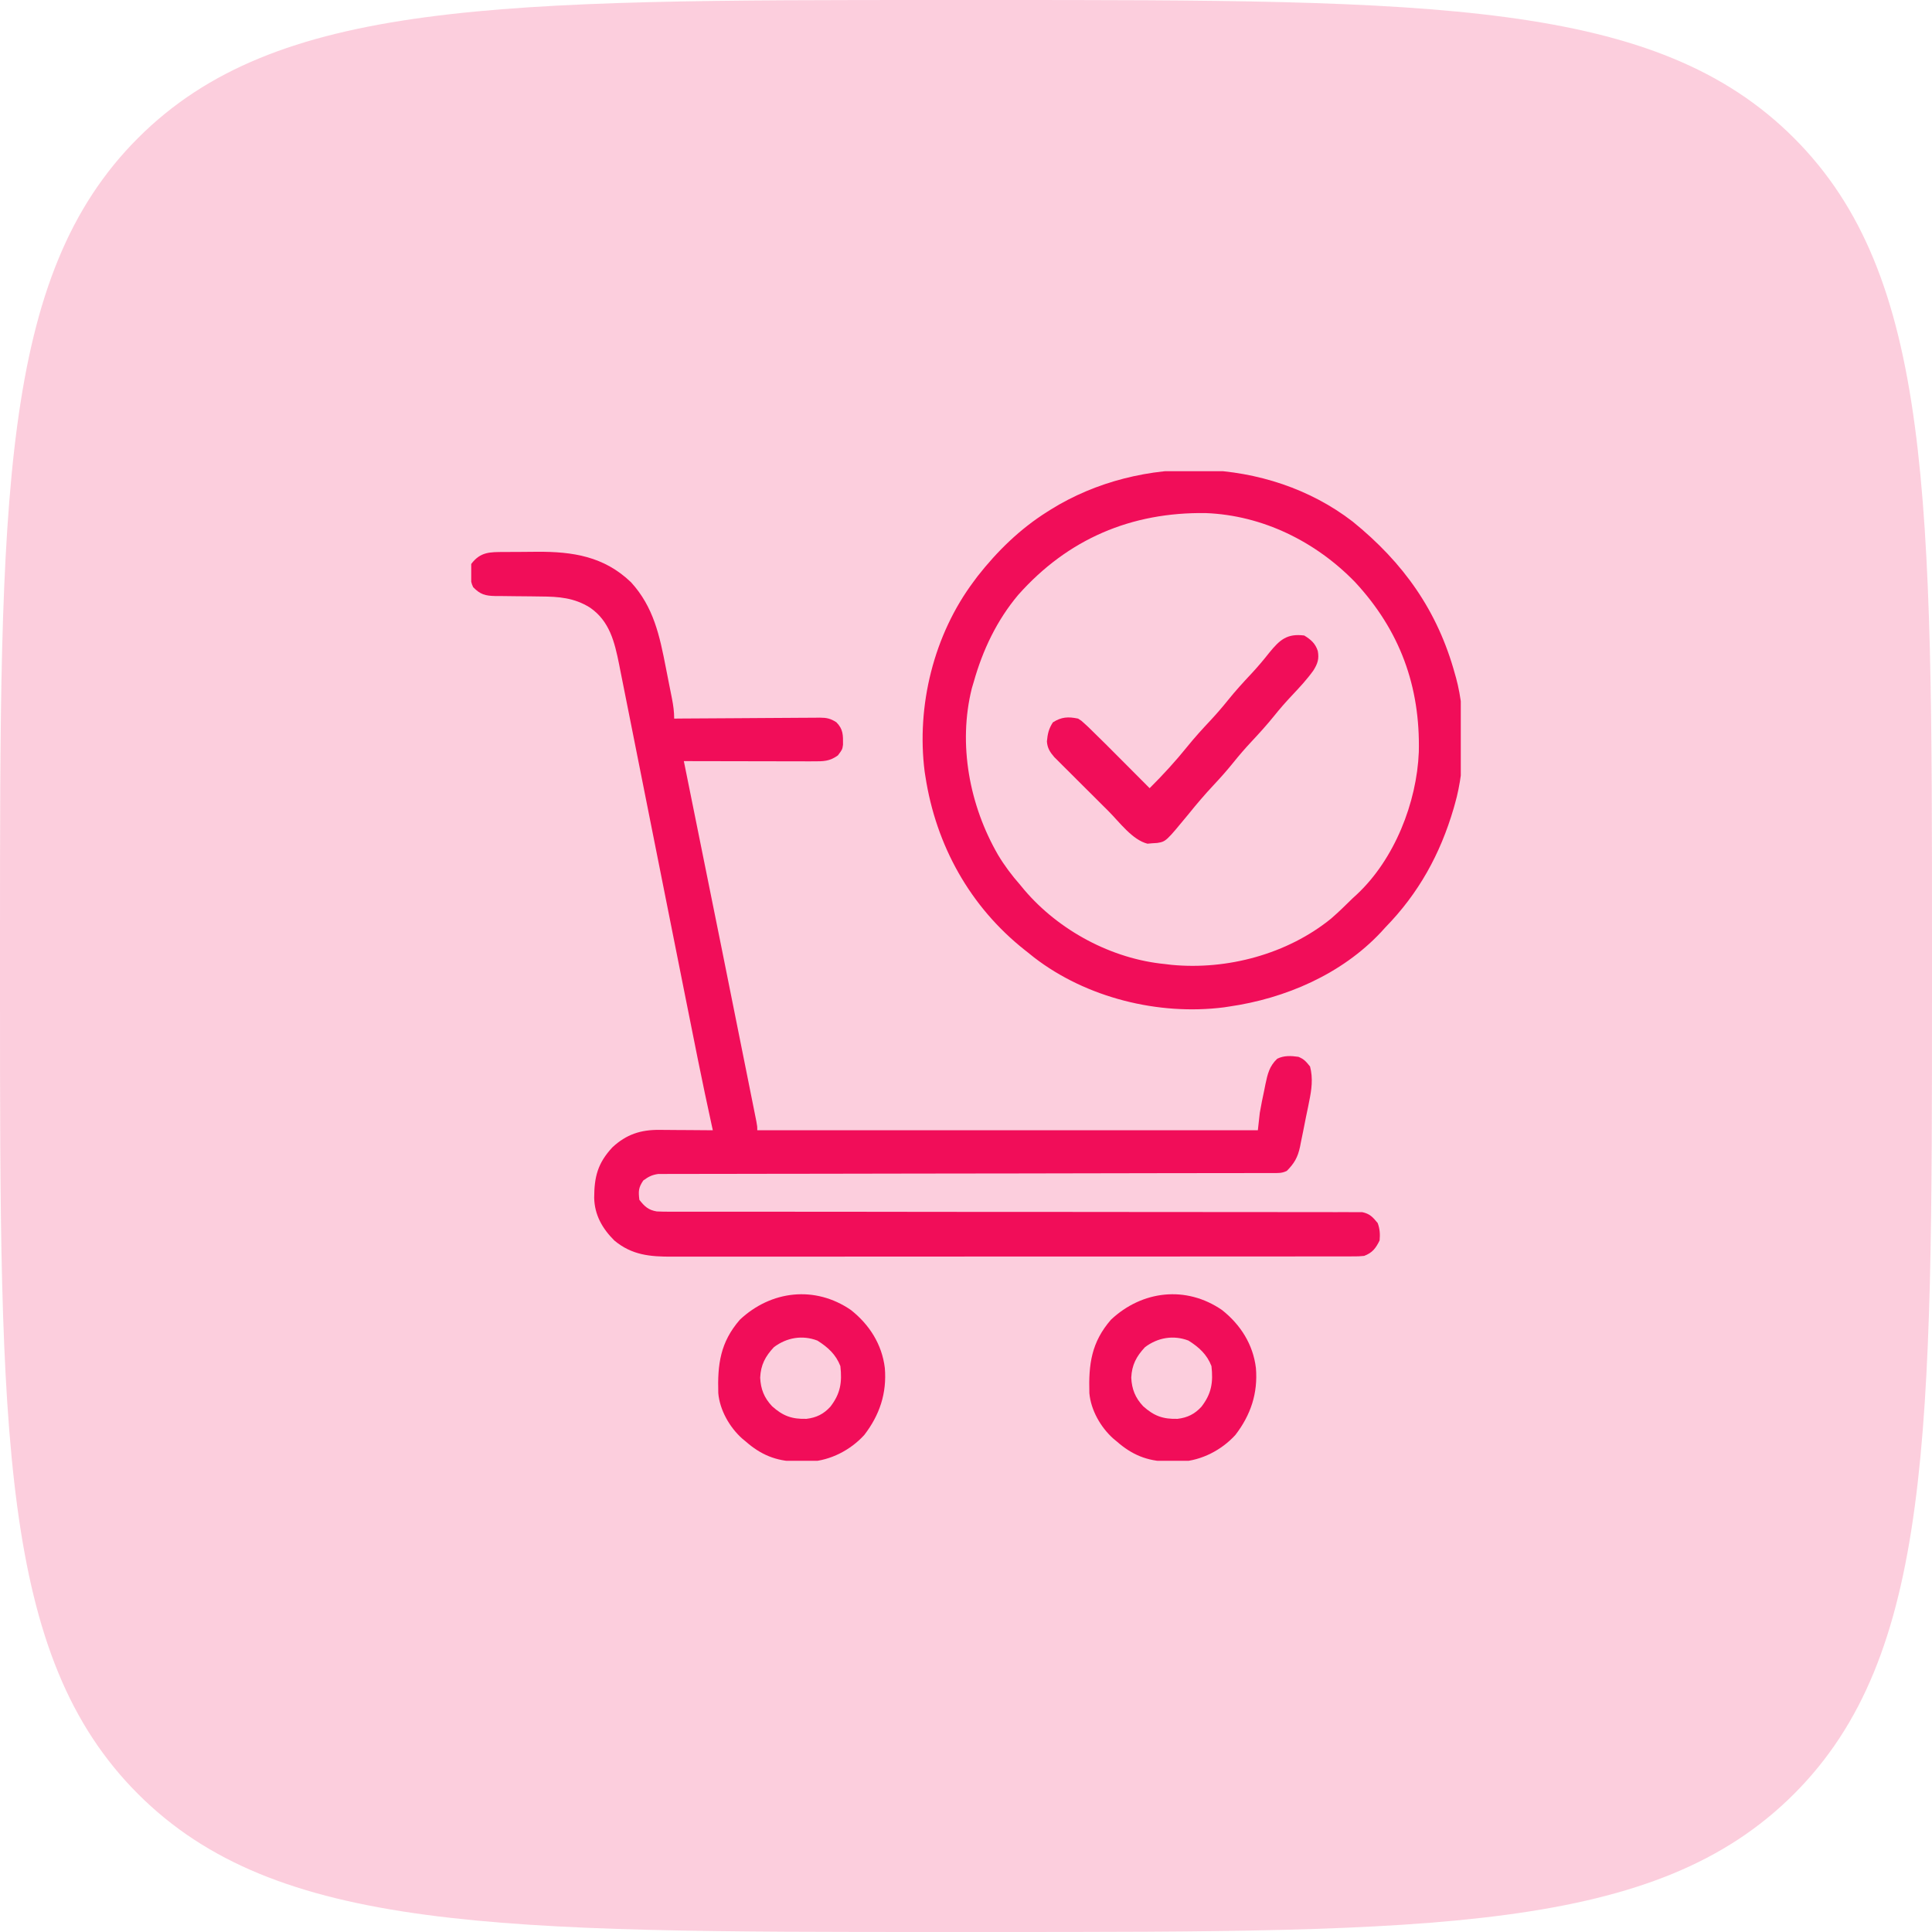
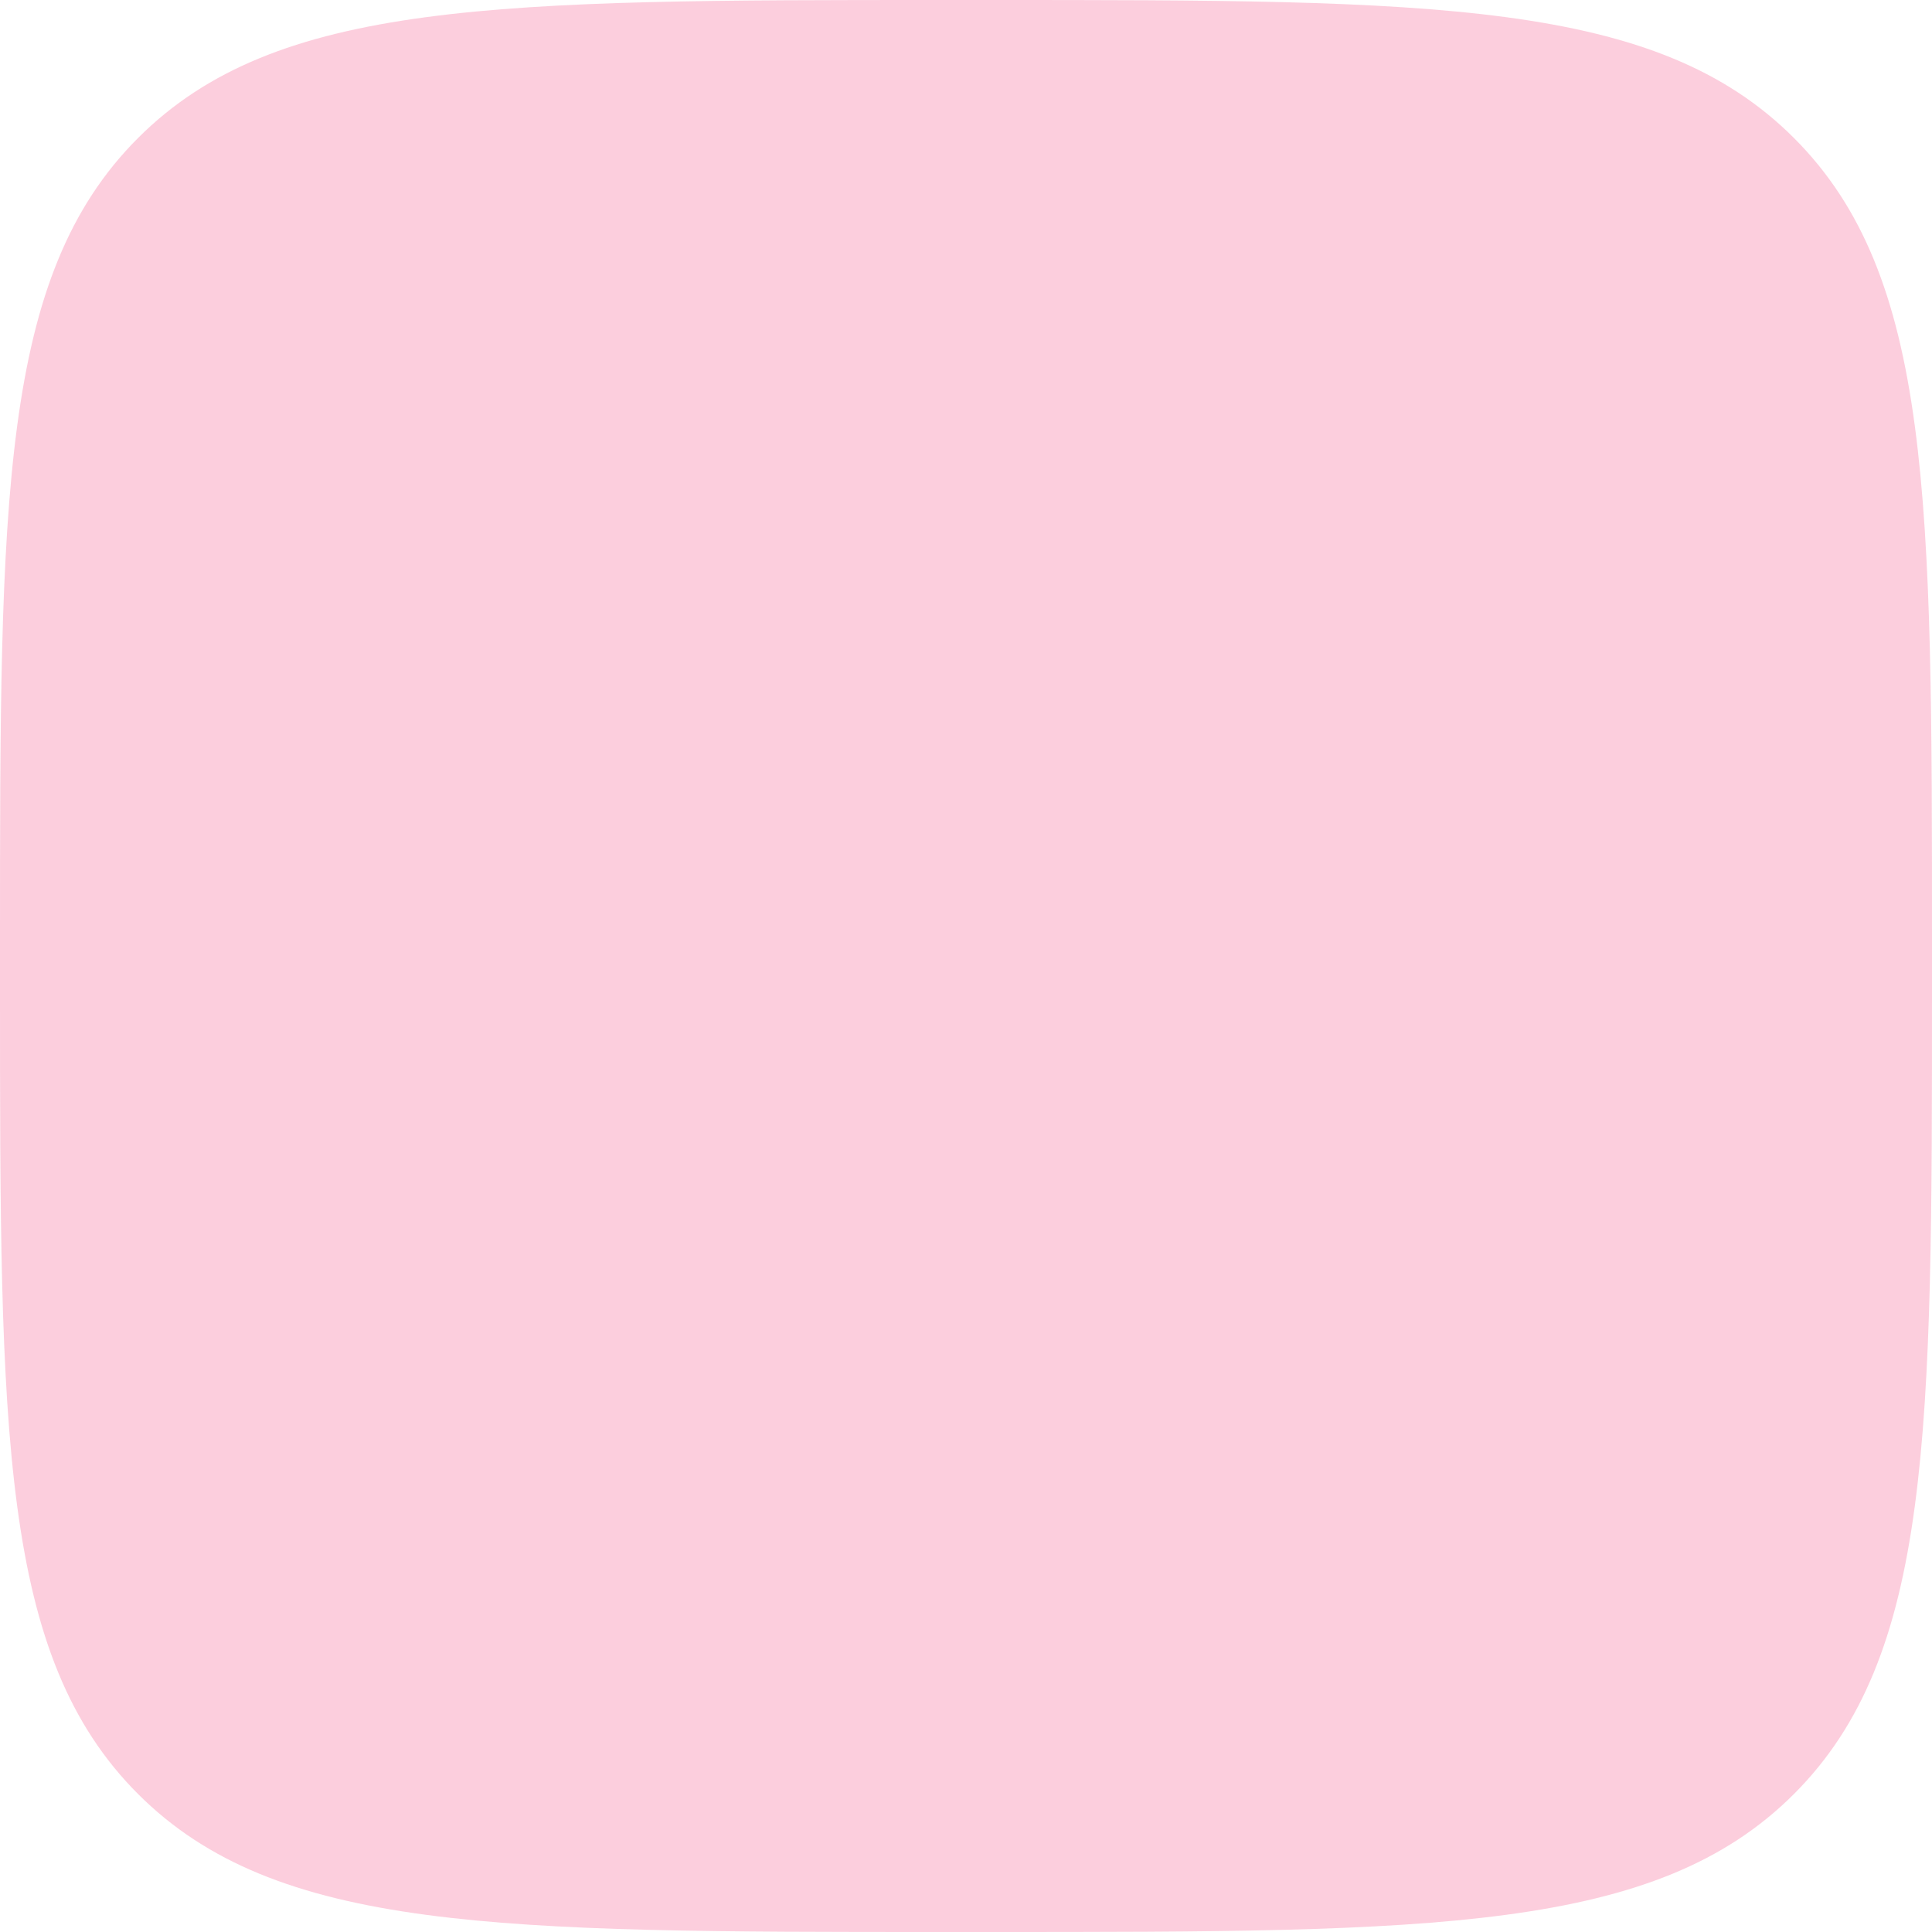
<svg xmlns="http://www.w3.org/2000/svg" width="82" height="82" viewBox="0 0 82 82" fill="none">
  <path d="M0 40C0 21.144 0 11.716 5.858 5.858C11.716 0 21.144 0 40 0H42C60.856 0 70.284 0 76.142 5.858C82 11.716 82 21.144 82 40V42C82 60.856 82 70.284 76.142 76.142C70.284 82 60.856 82 42 82H40C21.144 82 11.716 82 5.858 76.142C0 70.284 0 60.856 0 42V40Z" fill="#F10D59" fill-opacity="0.2" />
  <g clip-path="url(#clip0_619_10169)">
    <path d="M21.397 23.428C21.507 23.427 21.507 23.427 21.62 23.427C21.776 23.426 21.933 23.425 22.089 23.425C22.324 23.424 22.56 23.422 22.796 23.419C24.313 23.41 25.639 23.615 26.783 24.713C27.746 25.769 27.998 26.988 28.263 28.348C28.307 28.574 28.352 28.799 28.396 29.024C28.425 29.168 28.453 29.312 28.482 29.456C28.502 29.557 28.502 29.557 28.522 29.659C28.578 29.946 28.614 30.206 28.614 30.5C28.737 30.498 28.737 30.498 28.863 30.497C29.639 30.491 30.416 30.486 31.192 30.483C31.591 30.481 31.99 30.479 32.389 30.475C32.774 30.471 33.159 30.469 33.544 30.468C33.691 30.468 33.838 30.467 33.984 30.465C34.19 30.462 34.396 30.462 34.602 30.462C34.663 30.461 34.723 30.46 34.786 30.459C35.084 30.461 35.246 30.492 35.499 30.656C35.793 30.954 35.783 31.204 35.78 31.608C35.751 31.812 35.751 31.812 35.561 32.063C35.205 32.32 34.938 32.314 34.509 32.313C34.45 32.313 34.391 32.314 34.33 32.314C34.134 32.313 33.938 32.313 33.742 32.312C33.607 32.312 33.471 32.312 33.335 32.312C32.978 32.312 32.621 32.311 32.263 32.31C31.899 32.309 31.534 32.309 31.17 32.308C30.454 32.307 29.739 32.306 29.024 32.304C29.044 32.402 29.063 32.499 29.084 32.599C30.761 40.897 30.761 40.897 31.512 44.65C31.569 44.933 31.626 45.217 31.683 45.501C31.749 45.831 31.815 46.16 31.881 46.49C31.905 46.609 31.929 46.728 31.953 46.848C31.985 47.008 32.017 47.169 32.049 47.329C32.076 47.463 32.076 47.463 32.103 47.599C32.141 47.808 32.141 47.808 32.141 47.972C39.152 47.972 46.164 47.972 53.387 47.972C53.414 47.729 53.441 47.485 53.469 47.234C53.523 46.911 53.591 46.591 53.659 46.27C53.684 46.145 53.684 46.145 53.709 46.018C53.801 45.584 53.874 45.254 54.208 44.937C54.495 44.793 54.796 44.81 55.11 44.855C55.357 44.96 55.422 45.045 55.602 45.265C55.736 45.77 55.668 46.255 55.563 46.758C55.542 46.861 55.542 46.861 55.522 46.967C55.492 47.111 55.463 47.255 55.432 47.399C55.387 47.618 55.344 47.838 55.301 48.058C55.272 48.199 55.243 48.34 55.214 48.481C55.202 48.546 55.189 48.611 55.176 48.678C55.081 49.12 54.937 49.372 54.618 49.695C54.406 49.801 54.254 49.787 54.017 49.788C53.877 49.788 53.877 49.788 53.734 49.788C53.631 49.788 53.528 49.788 53.421 49.788C53.311 49.788 53.201 49.789 53.091 49.789C52.787 49.789 52.483 49.79 52.18 49.79C51.853 49.79 51.525 49.791 51.198 49.791C50.631 49.792 50.064 49.793 49.496 49.793C48.6 49.794 47.703 49.796 46.807 49.798C46.501 49.798 46.194 49.799 45.888 49.799C45.773 49.8 45.773 49.8 45.656 49.8C44.783 49.802 43.911 49.803 43.038 49.805C42.959 49.805 42.879 49.805 42.797 49.805C41.504 49.807 40.211 49.809 38.918 49.81C37.591 49.812 36.264 49.814 34.938 49.817C34.119 49.819 33.3 49.82 32.482 49.82C31.921 49.82 31.36 49.822 30.799 49.823C30.475 49.824 30.151 49.825 29.827 49.824C29.531 49.824 29.235 49.825 28.938 49.826C28.78 49.827 28.622 49.826 28.464 49.825C28.323 49.827 28.323 49.827 28.179 49.828C28.058 49.828 28.058 49.828 27.934 49.828C27.668 49.865 27.516 49.947 27.301 50.105C27.096 50.413 27.093 50.561 27.137 50.925C27.36 51.21 27.522 51.358 27.875 51.417C28.046 51.425 28.216 51.428 28.386 51.428C28.492 51.428 28.597 51.428 28.706 51.428C28.823 51.428 28.941 51.428 29.058 51.428C29.183 51.428 29.307 51.428 29.432 51.428C29.703 51.428 29.974 51.428 30.245 51.428C30.686 51.428 31.127 51.428 31.568 51.428C32.125 51.429 32.682 51.429 33.239 51.429C34.334 51.429 35.428 51.43 36.523 51.431C36.695 51.431 36.867 51.432 37.039 51.432C37.3 51.432 37.562 51.432 37.822 51.433C38.807 51.434 39.791 51.435 40.775 51.436C40.91 51.436 40.91 51.436 41.048 51.437C42.507 51.438 43.966 51.438 45.425 51.438C46.922 51.438 48.419 51.439 49.916 51.442C50.84 51.444 51.764 51.444 52.688 51.443C53.321 51.443 53.954 51.443 54.587 51.445C54.952 51.446 55.317 51.447 55.683 51.445C56.017 51.444 56.351 51.445 56.686 51.447C56.807 51.447 56.928 51.447 57.049 51.446C57.213 51.445 57.378 51.446 57.542 51.448C57.633 51.448 57.725 51.448 57.819 51.448C58.142 51.516 58.266 51.659 58.473 51.91C58.566 52.157 58.579 52.385 58.555 52.648C58.39 52.984 58.248 53.171 57.899 53.304C57.664 53.325 57.664 53.325 57.386 53.325C57.279 53.326 57.173 53.326 57.064 53.327C56.946 53.326 56.828 53.326 56.71 53.326C56.584 53.326 56.459 53.326 56.334 53.327C55.989 53.327 55.645 53.327 55.3 53.327C54.928 53.327 54.557 53.327 54.185 53.328C53.457 53.329 52.729 53.329 52.001 53.329C51.409 53.329 50.817 53.329 50.225 53.329C50.099 53.329 50.099 53.329 49.97 53.33C49.799 53.33 49.628 53.33 49.457 53.33C47.852 53.331 46.247 53.331 44.642 53.33C43.174 53.33 41.706 53.331 40.238 53.332C38.731 53.334 37.224 53.334 35.717 53.334C34.871 53.334 34.024 53.334 33.178 53.335C32.458 53.336 31.737 53.336 31.016 53.335C30.649 53.335 30.281 53.335 29.913 53.336C29.577 53.337 29.24 53.336 28.903 53.335C28.782 53.335 28.66 53.335 28.538 53.336C27.592 53.341 26.818 53.272 26.074 52.651C25.565 52.144 25.235 51.566 25.219 50.841C25.222 49.943 25.368 49.367 25.995 48.693C26.582 48.148 27.198 47.945 27.995 47.956C28.06 47.956 28.125 47.957 28.192 47.957C28.398 47.958 28.603 47.96 28.809 47.962C28.949 47.963 29.089 47.964 29.229 47.964C29.571 47.966 29.913 47.969 30.254 47.972C30.244 47.924 30.233 47.876 30.222 47.827C29.805 45.928 29.428 44.022 29.049 42.115C28.931 41.522 28.813 40.928 28.694 40.334C28.358 38.648 28.022 36.961 27.686 35.275C27.5 34.339 27.314 33.403 27.127 32.467C27.009 31.878 26.892 31.288 26.775 30.698C26.702 30.332 26.629 29.966 26.556 29.599C26.522 29.43 26.488 29.261 26.455 29.092C26.409 28.86 26.363 28.628 26.316 28.397C26.303 28.331 26.29 28.264 26.277 28.196C26.086 27.251 25.876 26.362 25.04 25.788C24.374 25.371 23.718 25.321 22.95 25.317C22.808 25.315 22.666 25.313 22.524 25.311C22.302 25.308 22.081 25.306 21.859 25.305C21.643 25.304 21.428 25.3 21.212 25.297C21.146 25.297 21.08 25.297 21.012 25.297C20.601 25.288 20.381 25.231 20.082 24.921C19.93 24.616 19.953 24.269 20 23.937C20.392 23.418 20.789 23.431 21.397 23.428Z" fill="#F10D59" />
-     <path d="M57.412 22.138C59.564 23.882 61.018 25.92 61.754 28.613C61.77 28.669 61.786 28.724 61.802 28.781C62.23 30.366 62.206 32.534 61.754 34.109C61.726 34.209 61.726 34.209 61.697 34.312C61.128 36.253 60.215 37.911 58.801 39.359C58.739 39.428 58.676 39.497 58.611 39.568C56.937 41.352 54.548 42.381 52.157 42.723C52.087 42.733 52.017 42.744 51.946 42.755C49.172 43.108 46.108 42.349 43.888 40.636C43.8 40.566 43.713 40.496 43.626 40.426C43.58 40.39 43.535 40.355 43.489 40.318C41.167 38.478 39.728 35.88 39.278 32.961C39.267 32.892 39.256 32.822 39.245 32.751C38.89 29.95 39.634 26.939 41.329 24.676C41.382 24.604 41.435 24.533 41.49 24.459C42.326 23.392 43.297 22.445 44.446 21.723C44.496 21.691 44.547 21.659 44.599 21.626C48.428 19.243 53.803 19.352 57.412 22.138ZM43.215 25.25C42.309 26.328 41.709 27.591 41.329 28.941C41.289 29.074 41.289 29.074 41.249 29.208C40.653 31.592 41.147 34.188 42.362 36.288C42.636 36.744 42.946 37.156 43.297 37.555C43.355 37.625 43.412 37.695 43.472 37.767C44.941 39.495 47.184 40.701 49.45 40.918C49.54 40.929 49.631 40.94 49.725 40.951C52.087 41.178 54.639 40.494 56.492 38.991C56.809 38.716 57.108 38.424 57.407 38.129C57.499 38.044 57.499 38.044 57.593 37.958C59.185 36.469 60.134 34.064 60.219 31.916C60.283 29.129 59.416 26.759 57.513 24.706C55.845 22.987 53.592 21.871 51.178 21.777C48.011 21.73 45.321 22.878 43.215 25.25Z" fill="#F10D59" />
-     <path d="M51.866 55.601C52.652 56.223 53.184 57.059 53.305 58.063C53.394 59.132 53.085 60.058 52.434 60.903C51.853 61.544 51 61.986 50.135 62.036C50.005 62.038 49.876 62.038 49.747 62.036C49.679 62.035 49.611 62.035 49.541 62.034C48.683 62.011 48.042 61.745 47.399 61.18C47.349 61.139 47.299 61.097 47.248 61.055C46.716 60.578 46.299 59.849 46.236 59.127C46.201 57.903 46.319 56.973 47.153 56.012C48.476 54.769 50.343 54.554 51.866 55.601ZM48.599 57.176C48.231 57.569 48.039 57.929 48.014 58.473C48.037 58.96 48.184 59.327 48.518 59.683C48.976 60.097 49.361 60.237 49.978 60.22C50.399 60.17 50.703 60.02 50.991 59.708C51.419 59.156 51.497 58.675 51.418 57.98C51.226 57.485 50.887 57.179 50.444 56.899C49.807 56.655 49.145 56.767 48.599 57.176Z" fill="#F10D59" />
    <path d="M36.116 55.601C36.902 56.223 37.434 57.059 37.555 58.063C37.644 59.132 37.335 60.058 36.684 60.903C36.103 61.544 35.25 61.986 34.385 62.036C34.255 62.038 34.126 62.038 33.997 62.036C33.929 62.035 33.861 62.035 33.791 62.034C32.933 62.011 32.292 61.745 31.649 61.18C31.599 61.139 31.549 61.097 31.498 61.055C30.966 60.578 30.549 59.849 30.486 59.127C30.451 57.903 30.569 56.973 31.403 56.012C32.726 54.769 34.593 54.554 36.116 55.601ZM32.849 57.176C32.481 57.569 32.289 57.929 32.264 58.473C32.287 58.96 32.434 59.327 32.768 59.683C33.226 60.097 33.611 60.237 34.228 60.22C34.649 60.17 34.953 60.02 35.241 59.708C35.669 59.156 35.747 58.675 35.668 57.98C35.476 57.485 35.137 57.179 34.694 56.899C34.057 56.655 33.395 56.767 32.849 57.176Z" fill="#F10D59" />
    <path d="M55.356 26.973C55.639 27.145 55.828 27.311 55.931 27.629C55.994 27.968 55.923 28.17 55.746 28.454C55.472 28.839 55.154 29.178 54.831 29.521C54.57 29.798 54.323 30.08 54.085 30.377C53.771 30.768 53.438 31.133 53.096 31.498C52.84 31.773 52.597 32.053 52.362 32.346C52.088 32.688 51.8 33.011 51.501 33.33C51.134 33.722 50.79 34.125 50.454 34.543C49.487 35.717 49.487 35.717 49.114 35.778C49.045 35.783 48.977 35.787 48.907 35.791C48.806 35.8 48.806 35.8 48.703 35.809C48.061 35.65 47.507 34.887 47.051 34.431C46.981 34.362 46.912 34.293 46.84 34.221C46.694 34.075 46.548 33.93 46.402 33.784C46.178 33.56 45.954 33.337 45.73 33.115C45.587 32.973 45.445 32.831 45.303 32.688C45.236 32.622 45.169 32.555 45.1 32.487C45.038 32.425 44.976 32.363 44.912 32.298C44.858 32.244 44.803 32.19 44.747 32.134C44.565 31.924 44.453 31.749 44.434 31.469C44.465 31.142 44.508 30.941 44.687 30.659C45.055 30.426 45.337 30.412 45.759 30.5C45.9 30.589 45.9 30.589 46.036 30.715C46.121 30.792 46.121 30.792 46.206 30.872C46.691 31.343 47.169 31.82 47.645 32.3C47.757 32.412 47.868 32.524 47.98 32.636C48.252 32.908 48.523 33.181 48.794 33.453C49.354 32.895 49.887 32.316 50.383 31.7C50.7 31.306 51.037 30.937 51.383 30.569C51.638 30.294 51.881 30.014 52.116 29.721C52.429 29.331 52.762 28.966 53.104 28.602C53.374 28.313 53.624 28.016 53.869 27.706C54.315 27.158 54.623 26.88 55.356 26.973Z" fill="#F10D59" />
  </g>
  <defs>
    <clipPath id="clip0_619_10169">
-       <rect width="42" height="42" fill="white" transform="translate(20 20)" />
-     </clipPath>
+       </clipPath>
  </defs>
</svg>